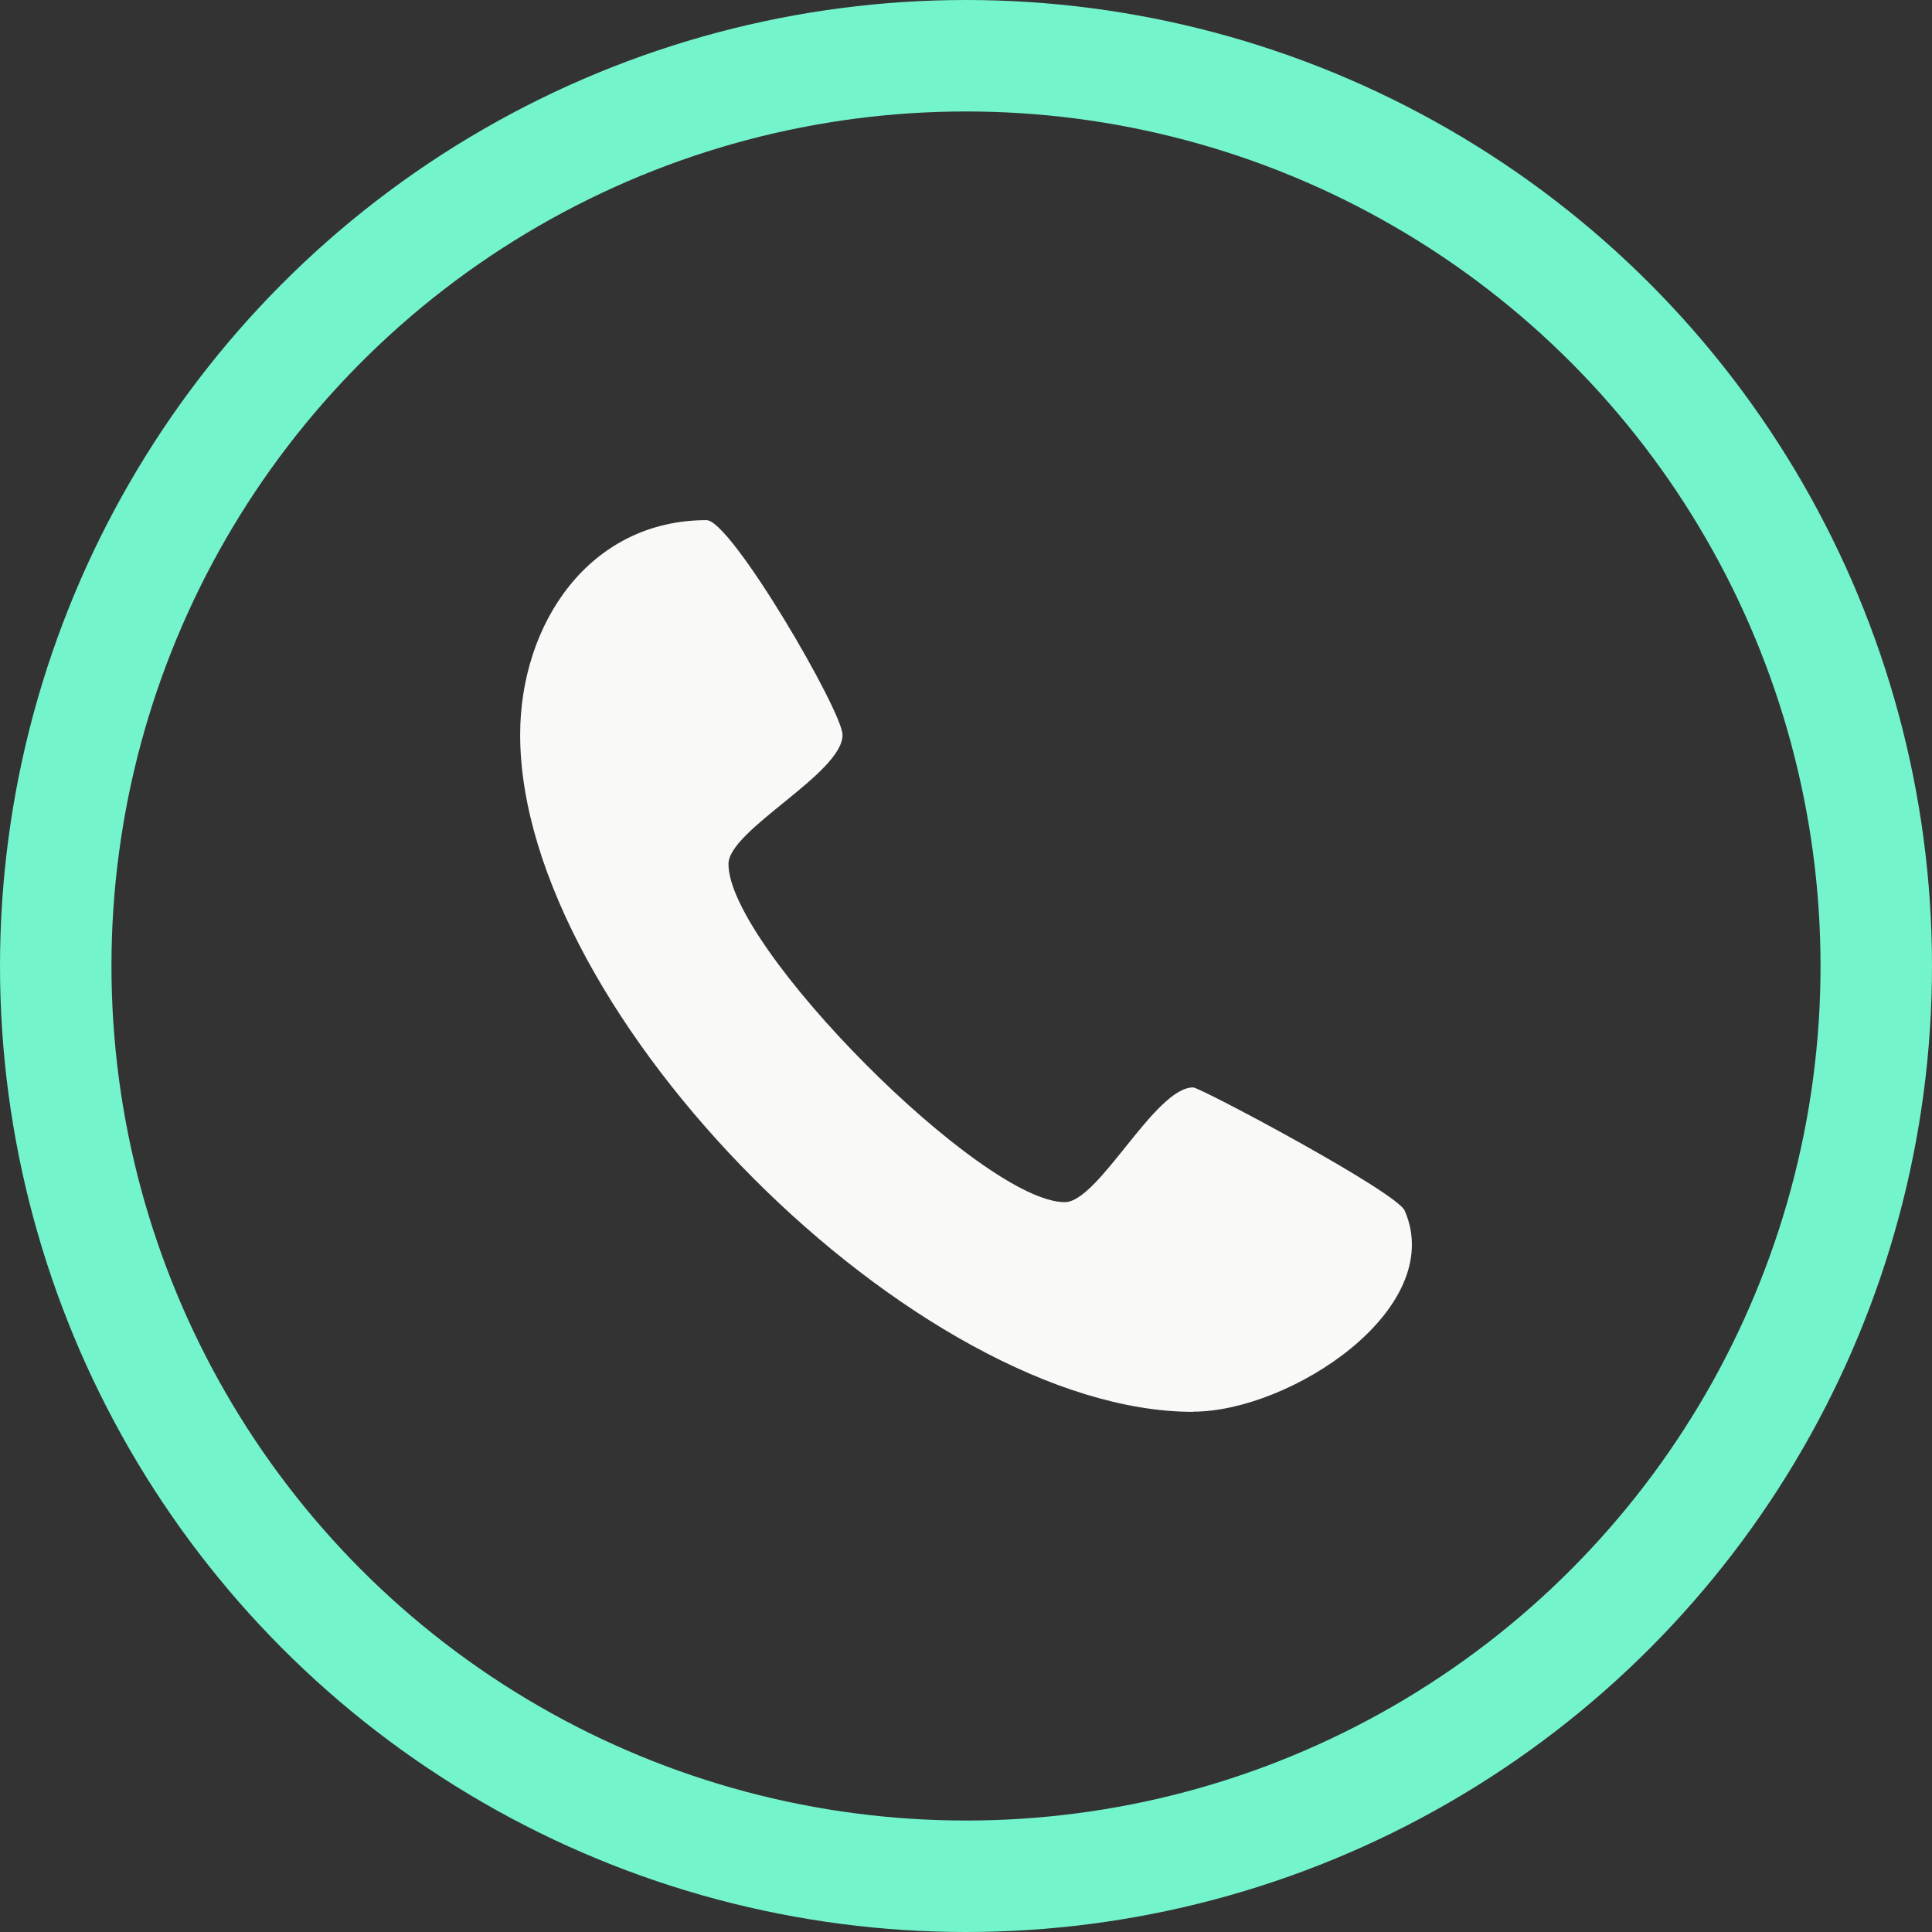
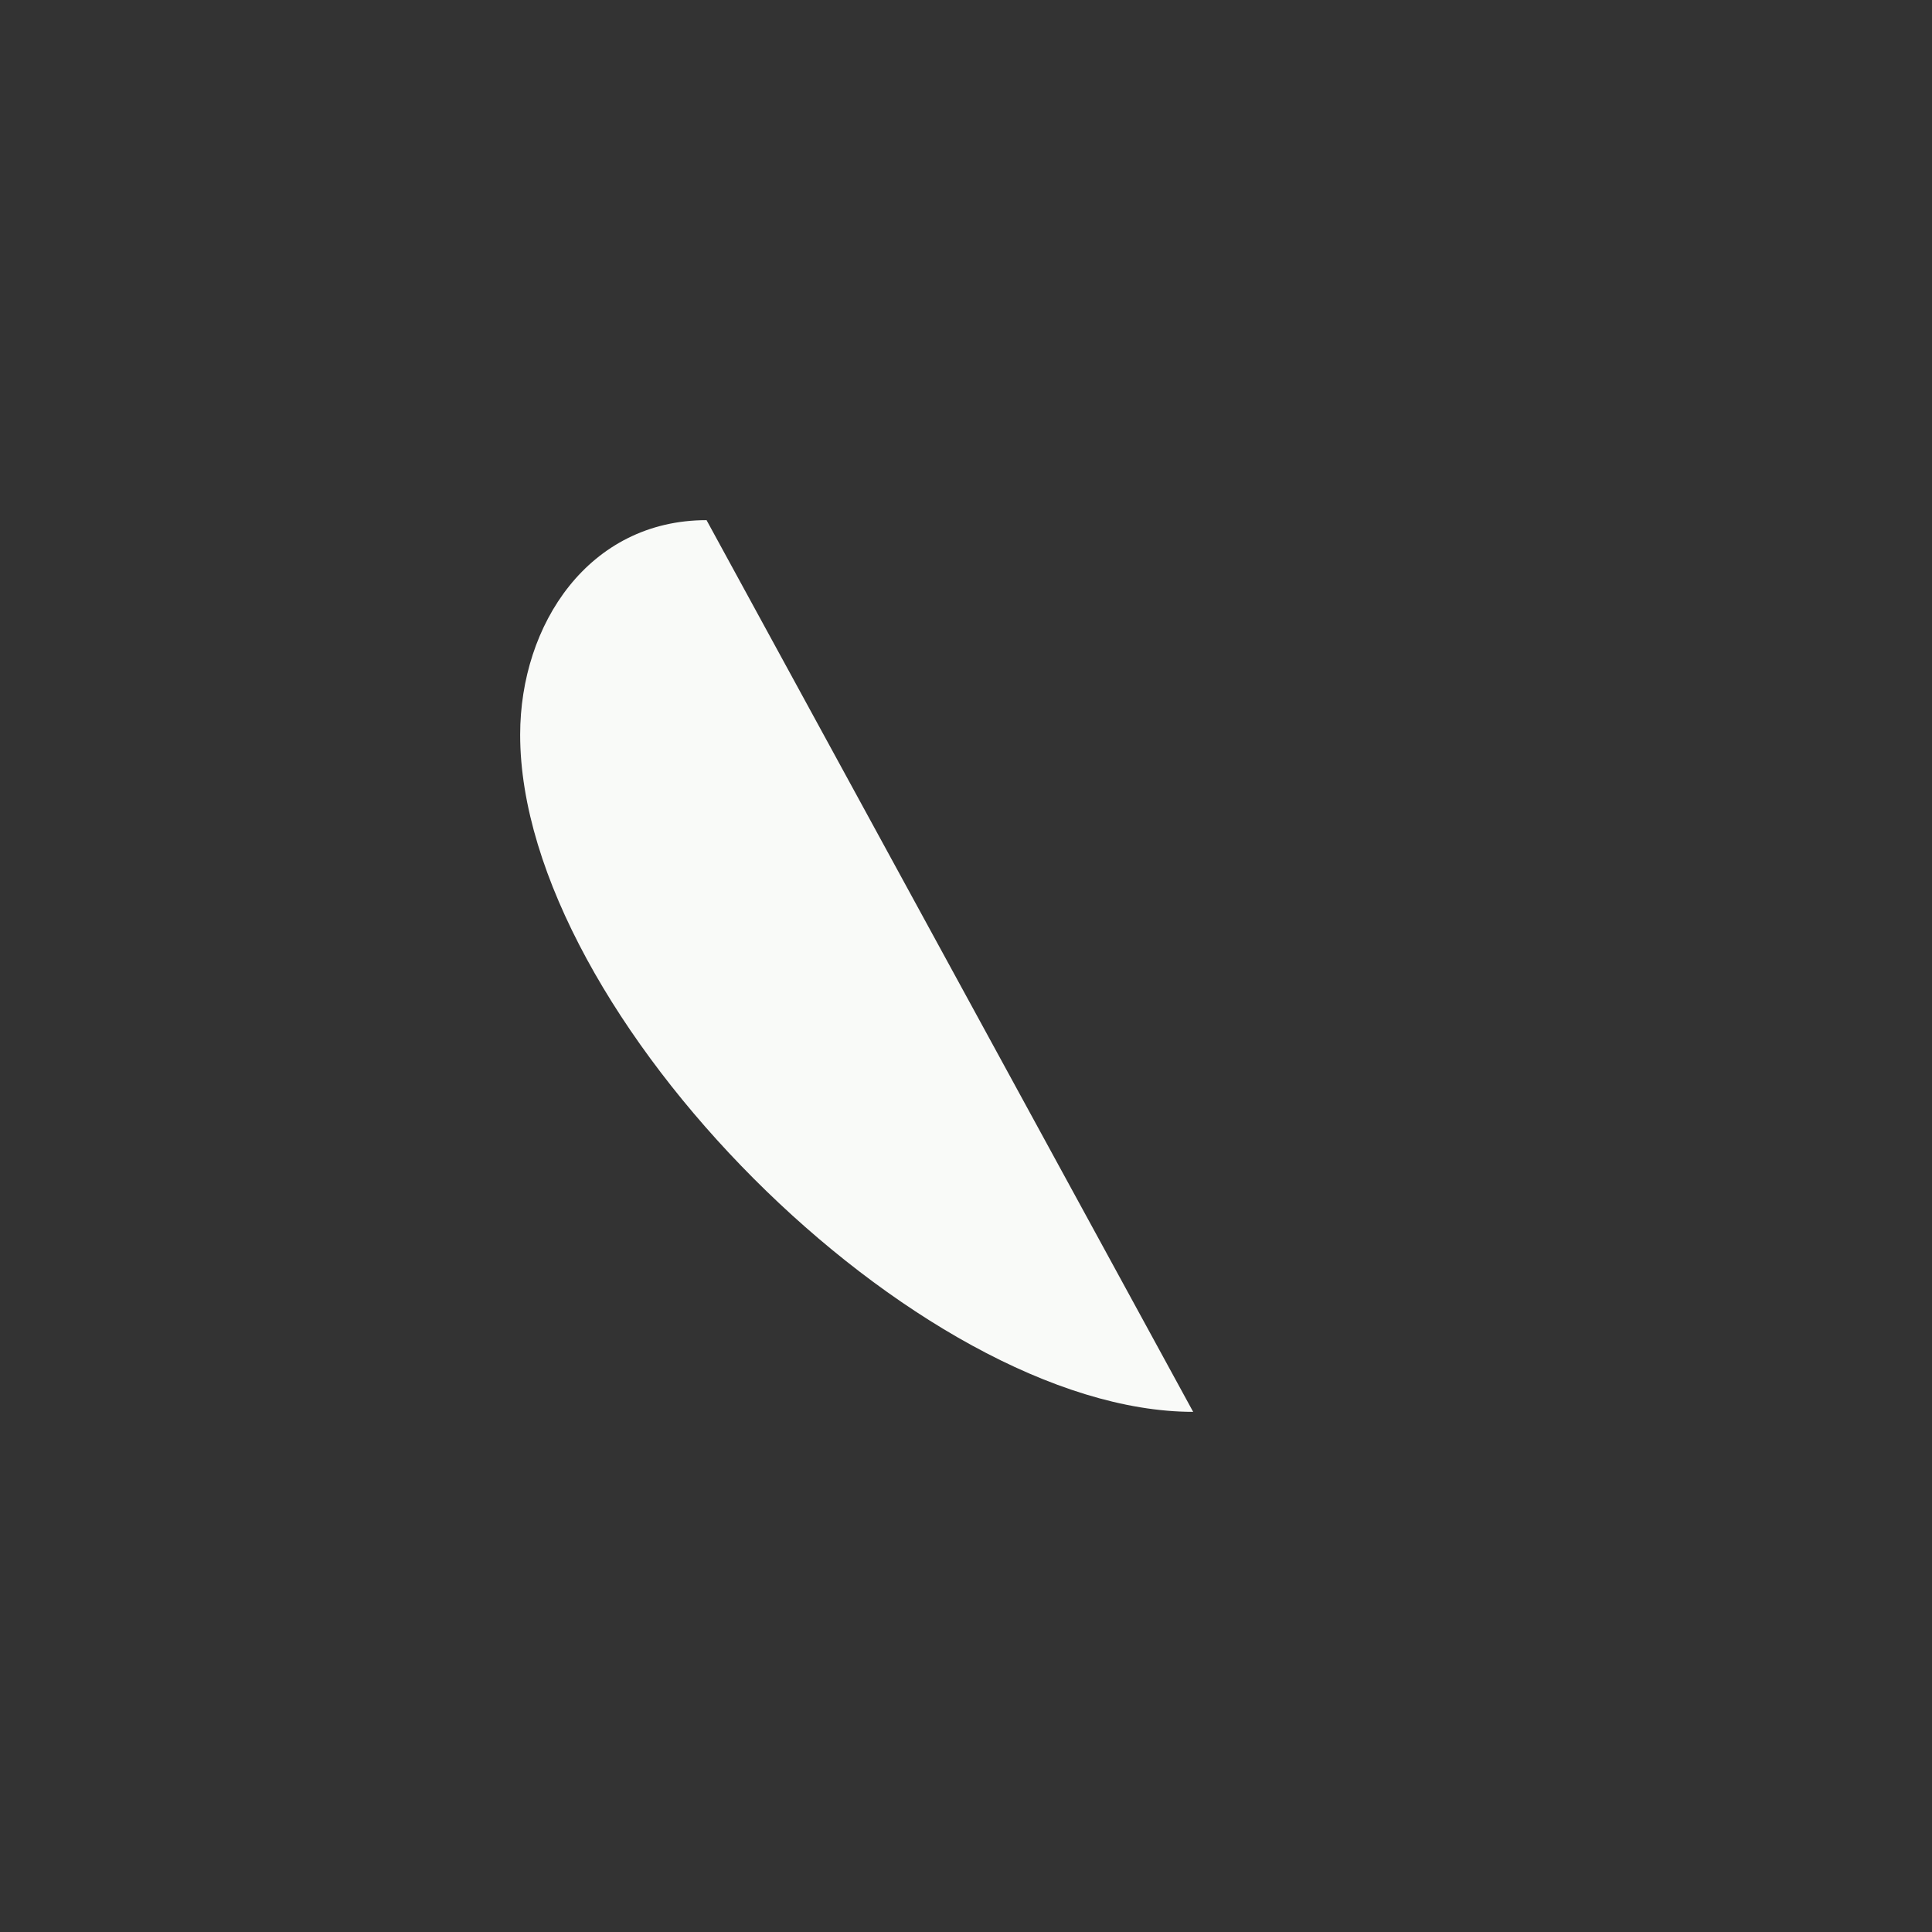
<svg xmlns="http://www.w3.org/2000/svg" width="52" height="52" viewBox="0 0 52 52">
  <rect x="0" y="0" width="52" height="52" fill="#333333" stroke="none" />
  <defs>
    <clipPath id="clip-path">
      <rect id="Rectangle_456" data-name="Rectangle 456" width="24" height="24" fill="#f9faf8" />
    </clipPath>
  </defs>
  <g id="Group_418" data-name="Group 418" transform="translate(-1512 -65)">
    <g id="Group_379" data-name="Group 379" transform="translate(1526 79)">
      <g id="Group_378" data-name="Group 378" clip-path="url(#clip-path)">
-         <path id="Path_570" data-name="Path 570" d="M18.114,24C10.719,24,0,13.326,0,5.776,0,2.8,1.853,0,5.017,0c.664,0,3.66,5.146,3.66,5.78,0,1.039-3.07,2.556-3.07,3.476,0,2.235,6.829,9.1,9.051,9.1.914,0,2.423-3.088,3.455-3.088.193,0,5.534,2.841,5.7,3.327,1.131,2.647-3.091,5.4-5.7,5.4Z" fill="#f9faf8" fill-rule="evenodd" />
+         <path id="Path_570" data-name="Path 570" d="M18.114,24C10.719,24,0,13.326,0,5.776,0,2.8,1.853,0,5.017,0Z" fill="#f9faf8" fill-rule="evenodd" />
      </g>
    </g>
    <g id="Ellipse_10" data-name="Ellipse 10" transform="translate(1512 65)" fill="none" stroke="#74F4CD" stroke-width="3">
-       <circle cx="26" cy="26" r="26" stroke="none" />
-       <circle cx="26" cy="26" r="24.5" fill="none" />
-     </g>
+       </g>
  </g>
</svg>